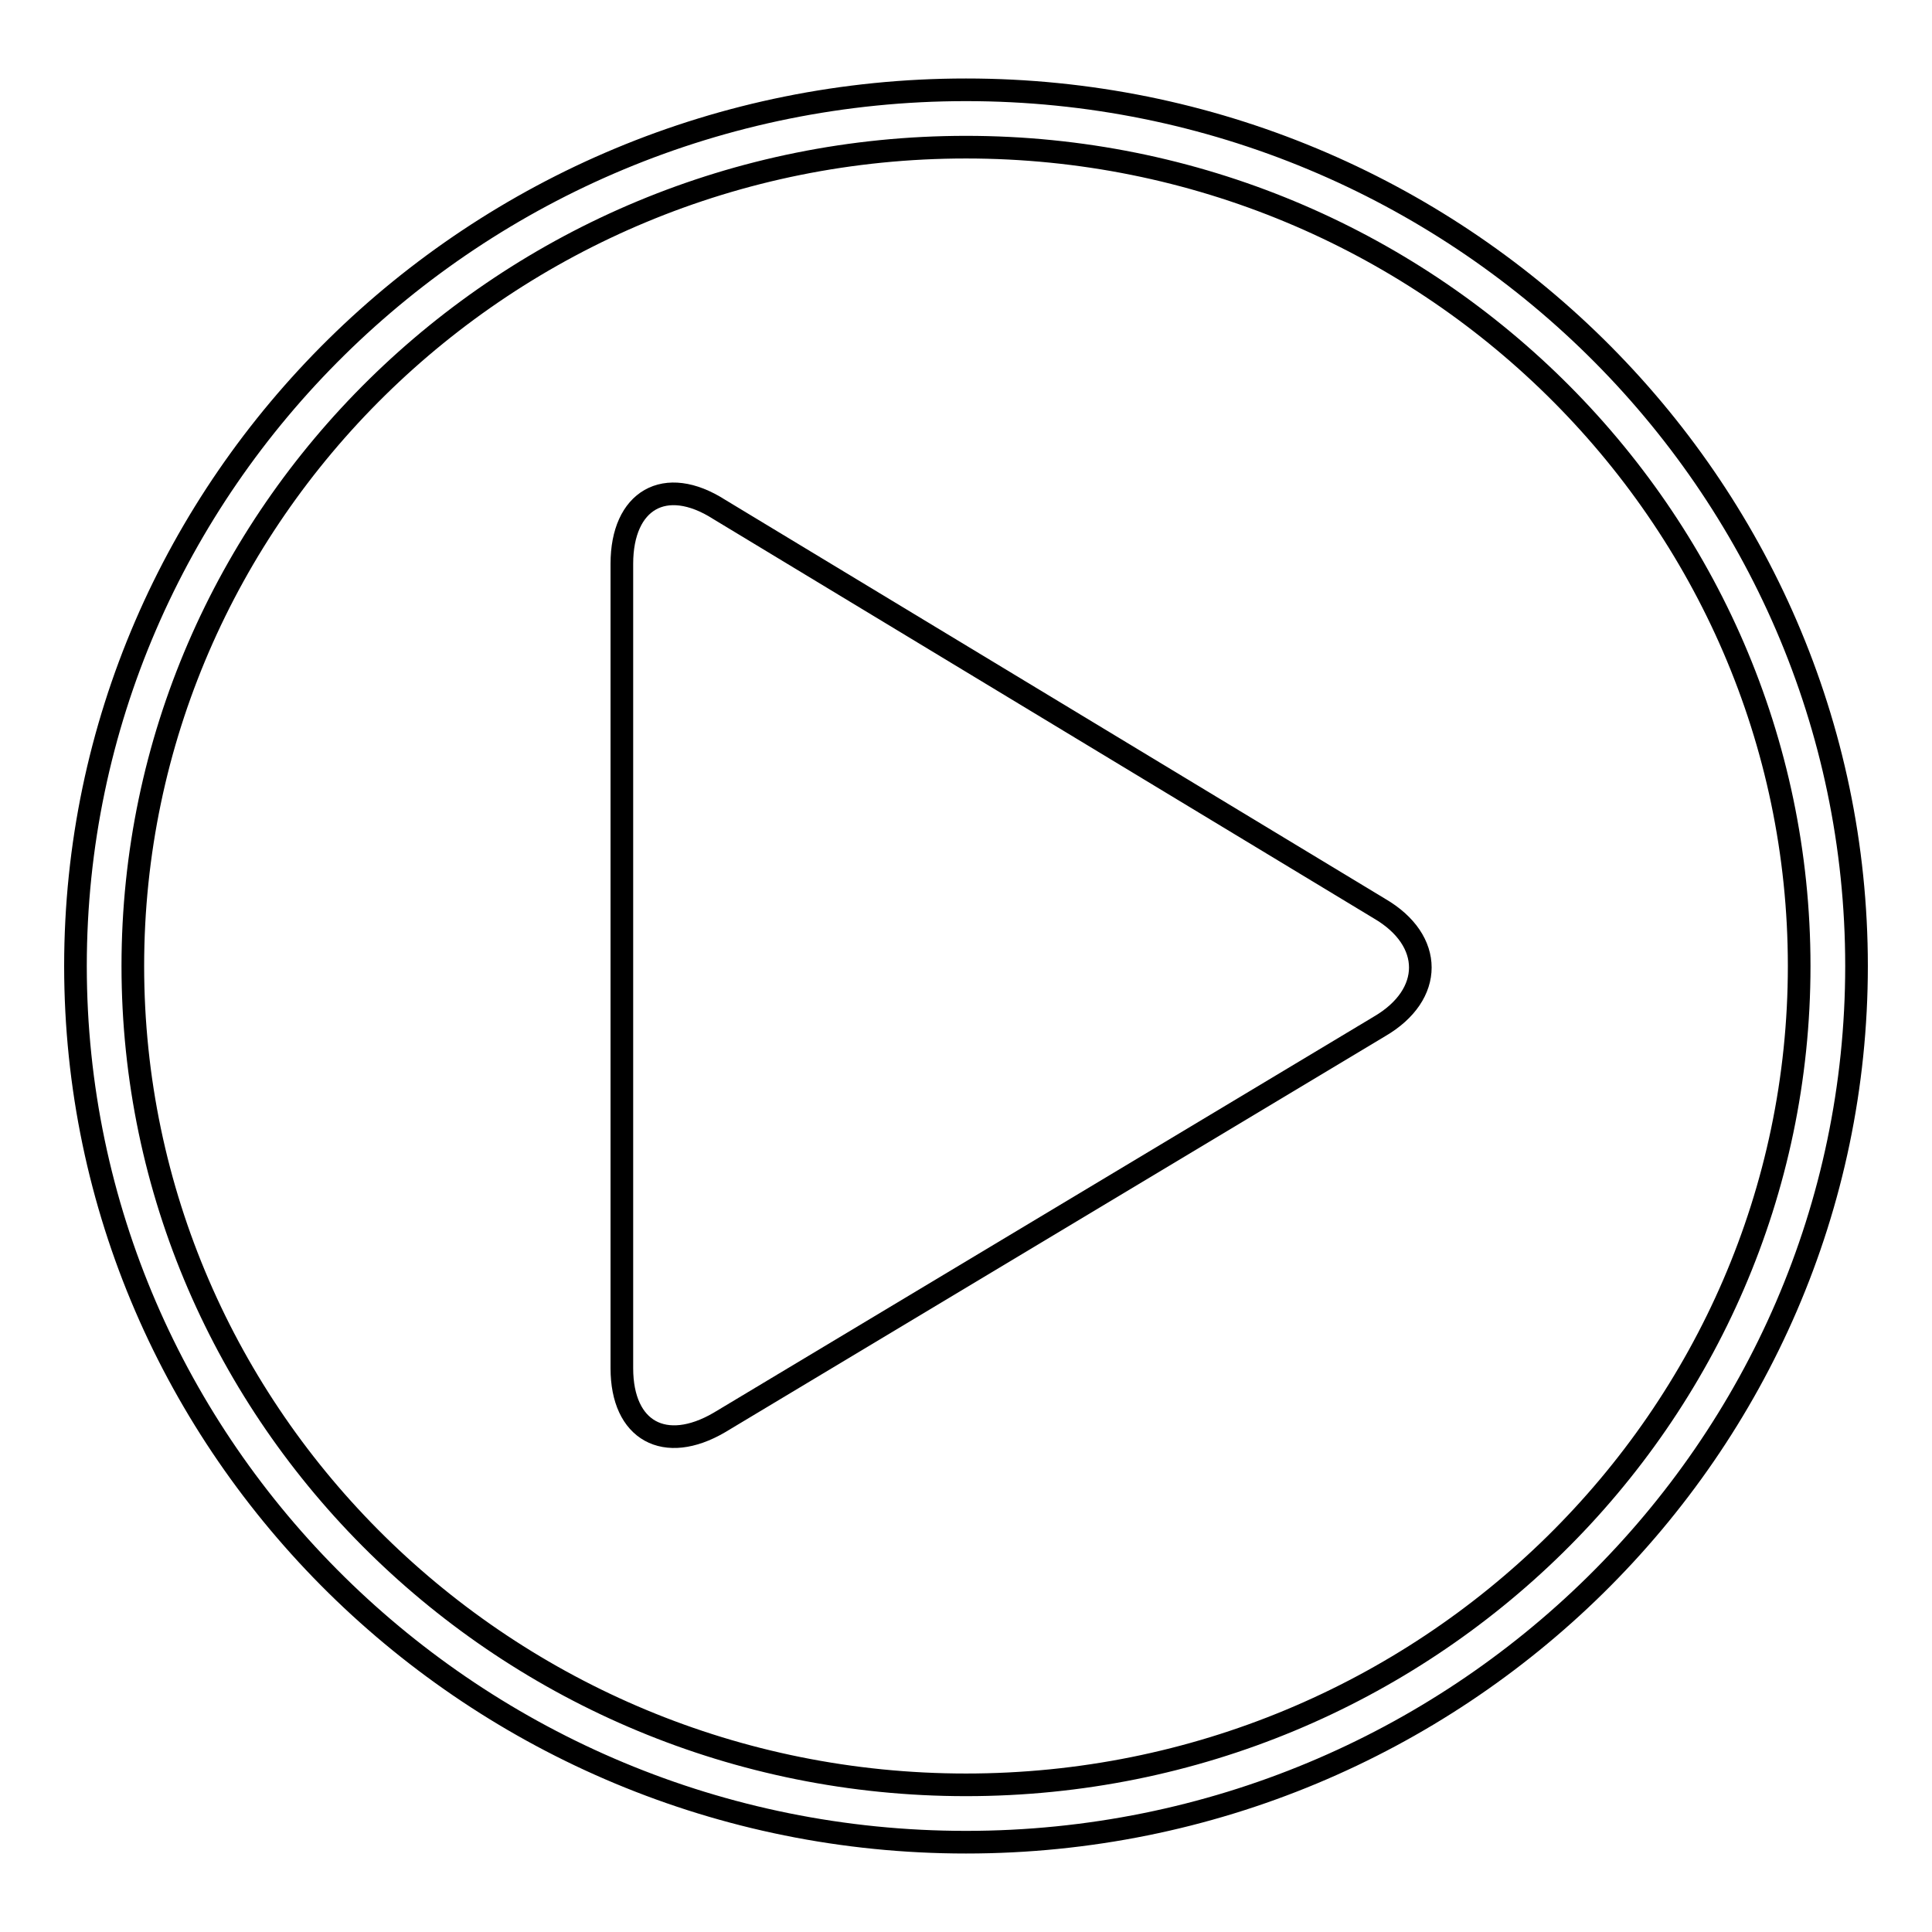
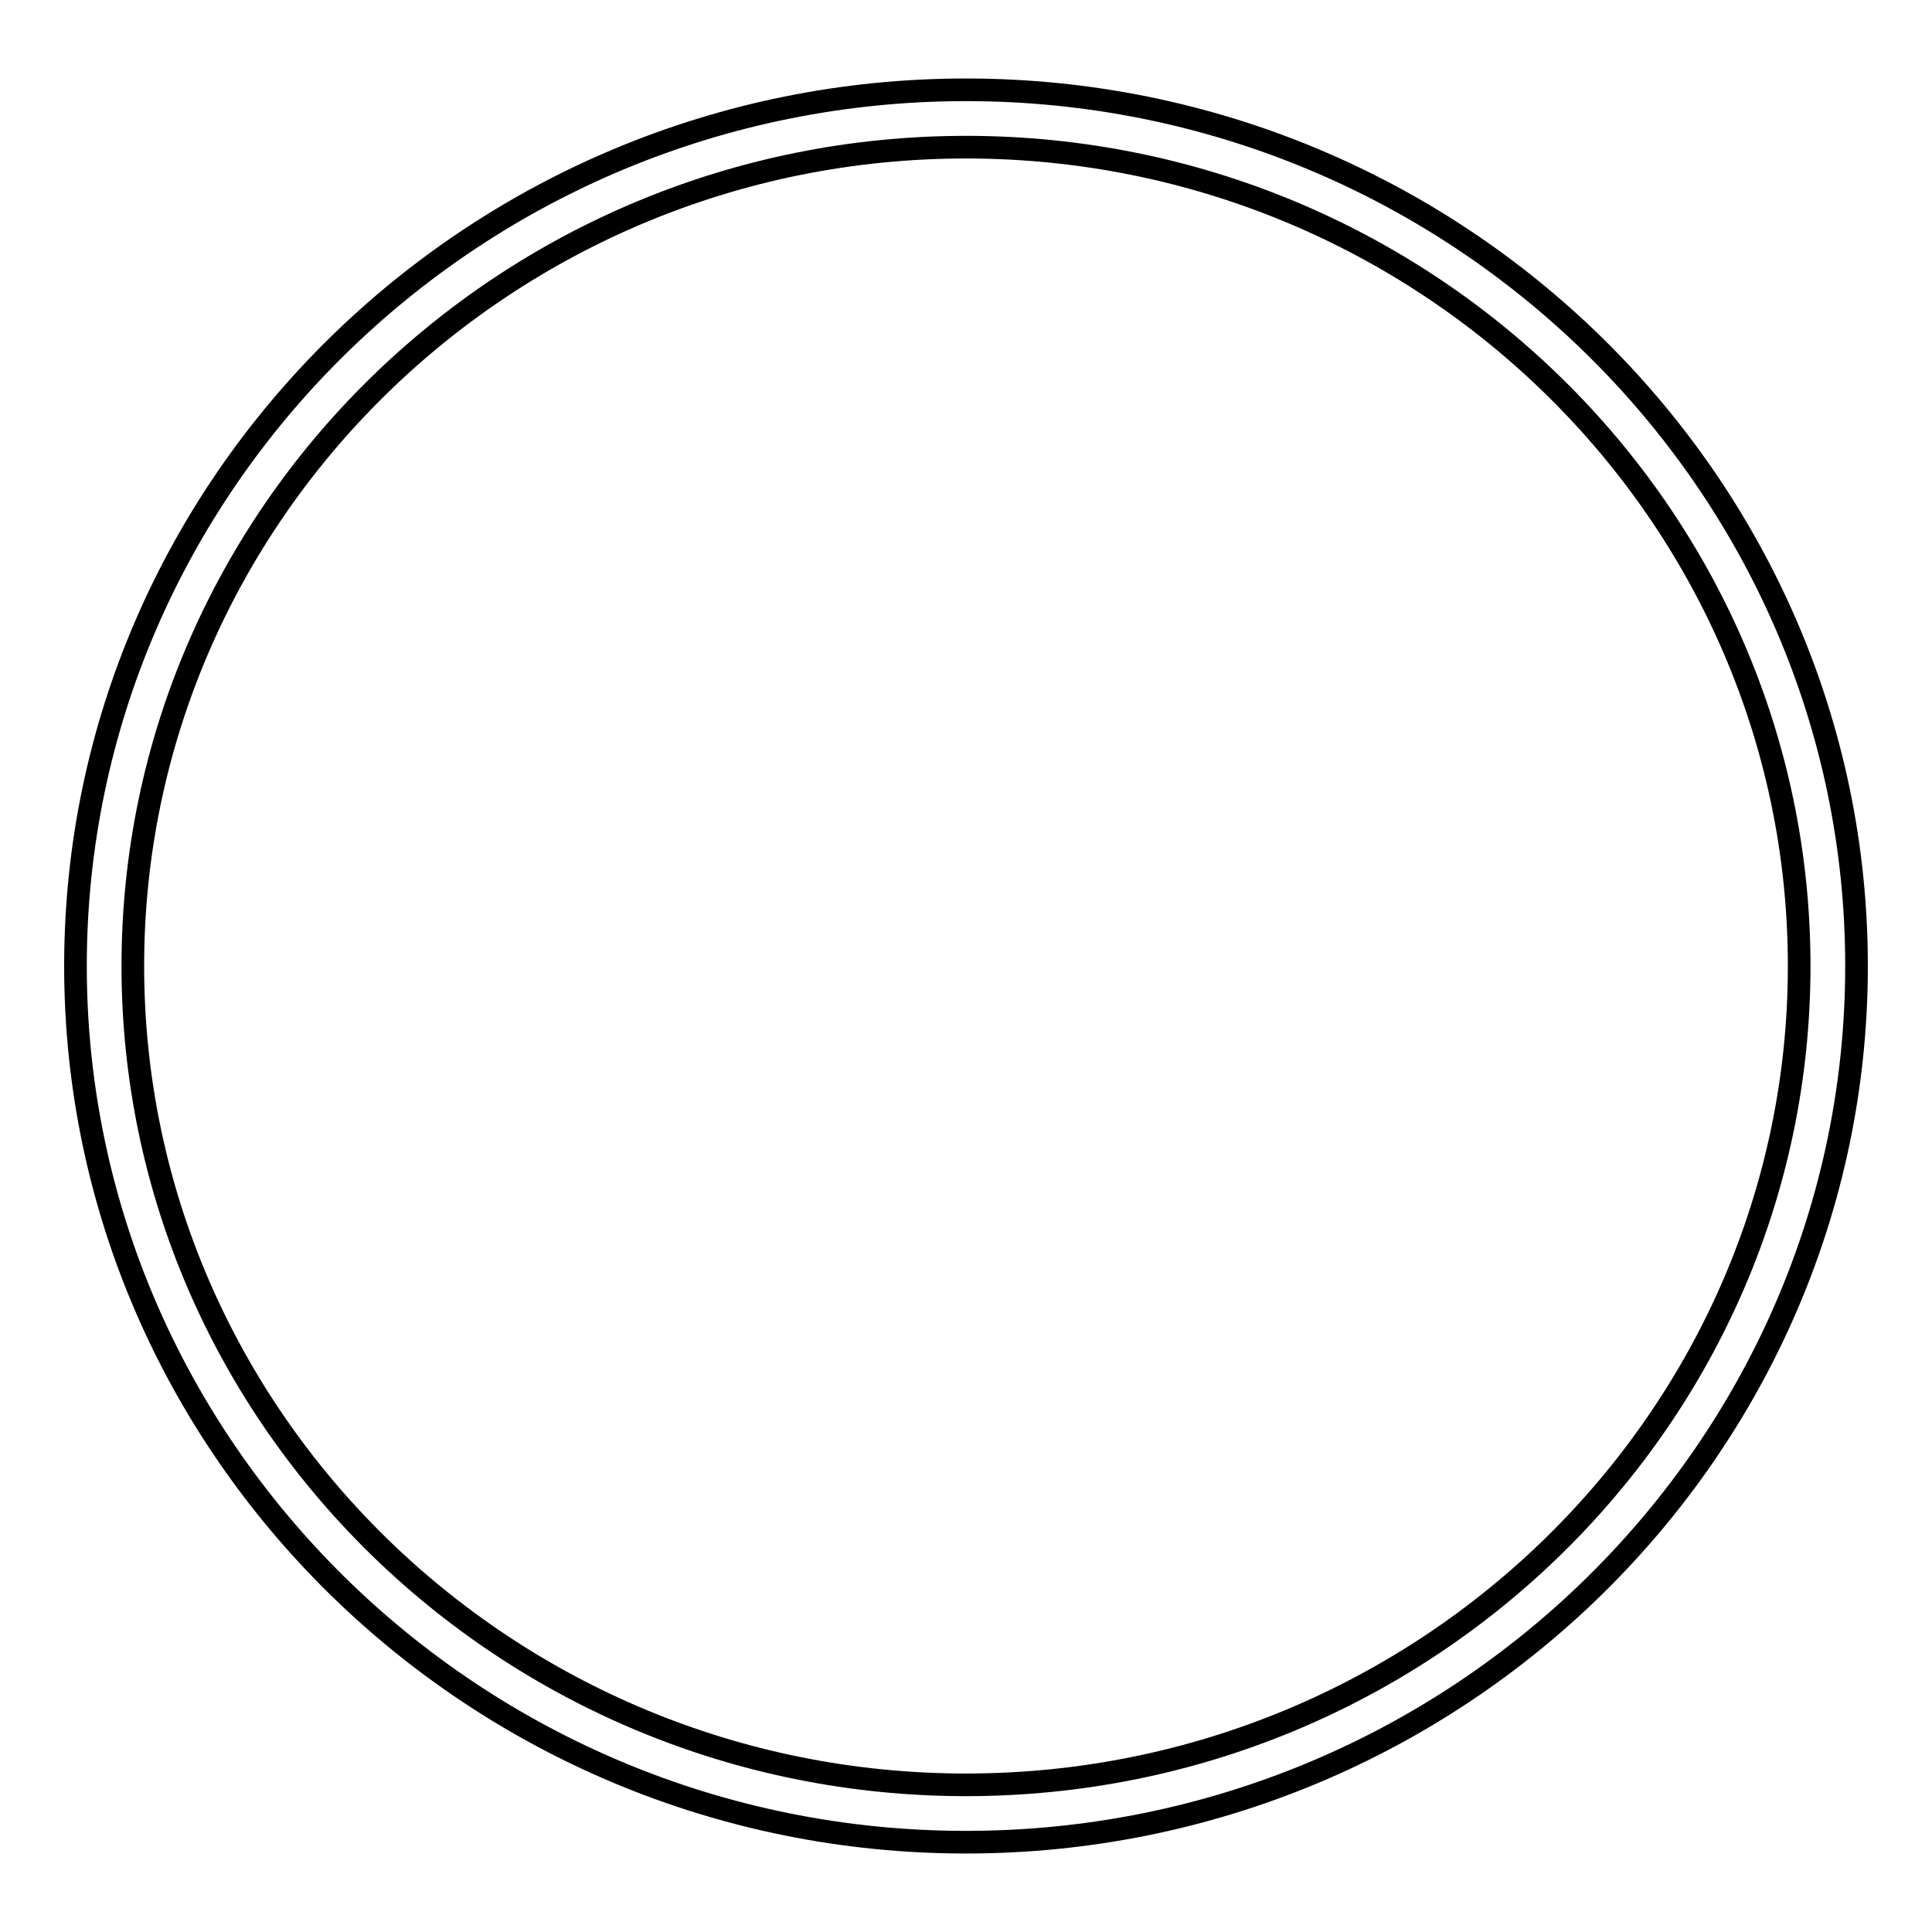
<svg xmlns="http://www.w3.org/2000/svg" version="1.1" x="0px" y="0px" viewBox="0 0 256 256" enable-background="new 0 0 256 256" xml:space="preserve">
  <g>
    <g>
      <path stroke-width="3" fill-opacity="0" stroke="#000000" d="M128,244.1c-65.1,0-118-52.2-118-116.1C10,64.1,62.9,11.9,128,11.9c65.1,0,118,52.2,118,116.1C246,191.9,193.1,244.1,128,244.1z M128,19.5C67.1,19.5,17.6,68.2,17.6,128c0,59.8,49.5,108.5,110.4,108.5S238.4,187.8,238.4,128C238.4,68.2,188.9,19.5,128,19.5z" />
-       <path stroke-width="3" fill-opacity="0" stroke="#000000" d="M95.3,188.5c-7.2,4.2-12.9,1.1-12.9-7.2V74.7c0-8.4,5.7-11.8,12.9-7.2l87.5,52.9c7.2,4.2,7.2,11.4,0,15.6L95.3,188.5z" />
    </g>
  </g>
</svg>